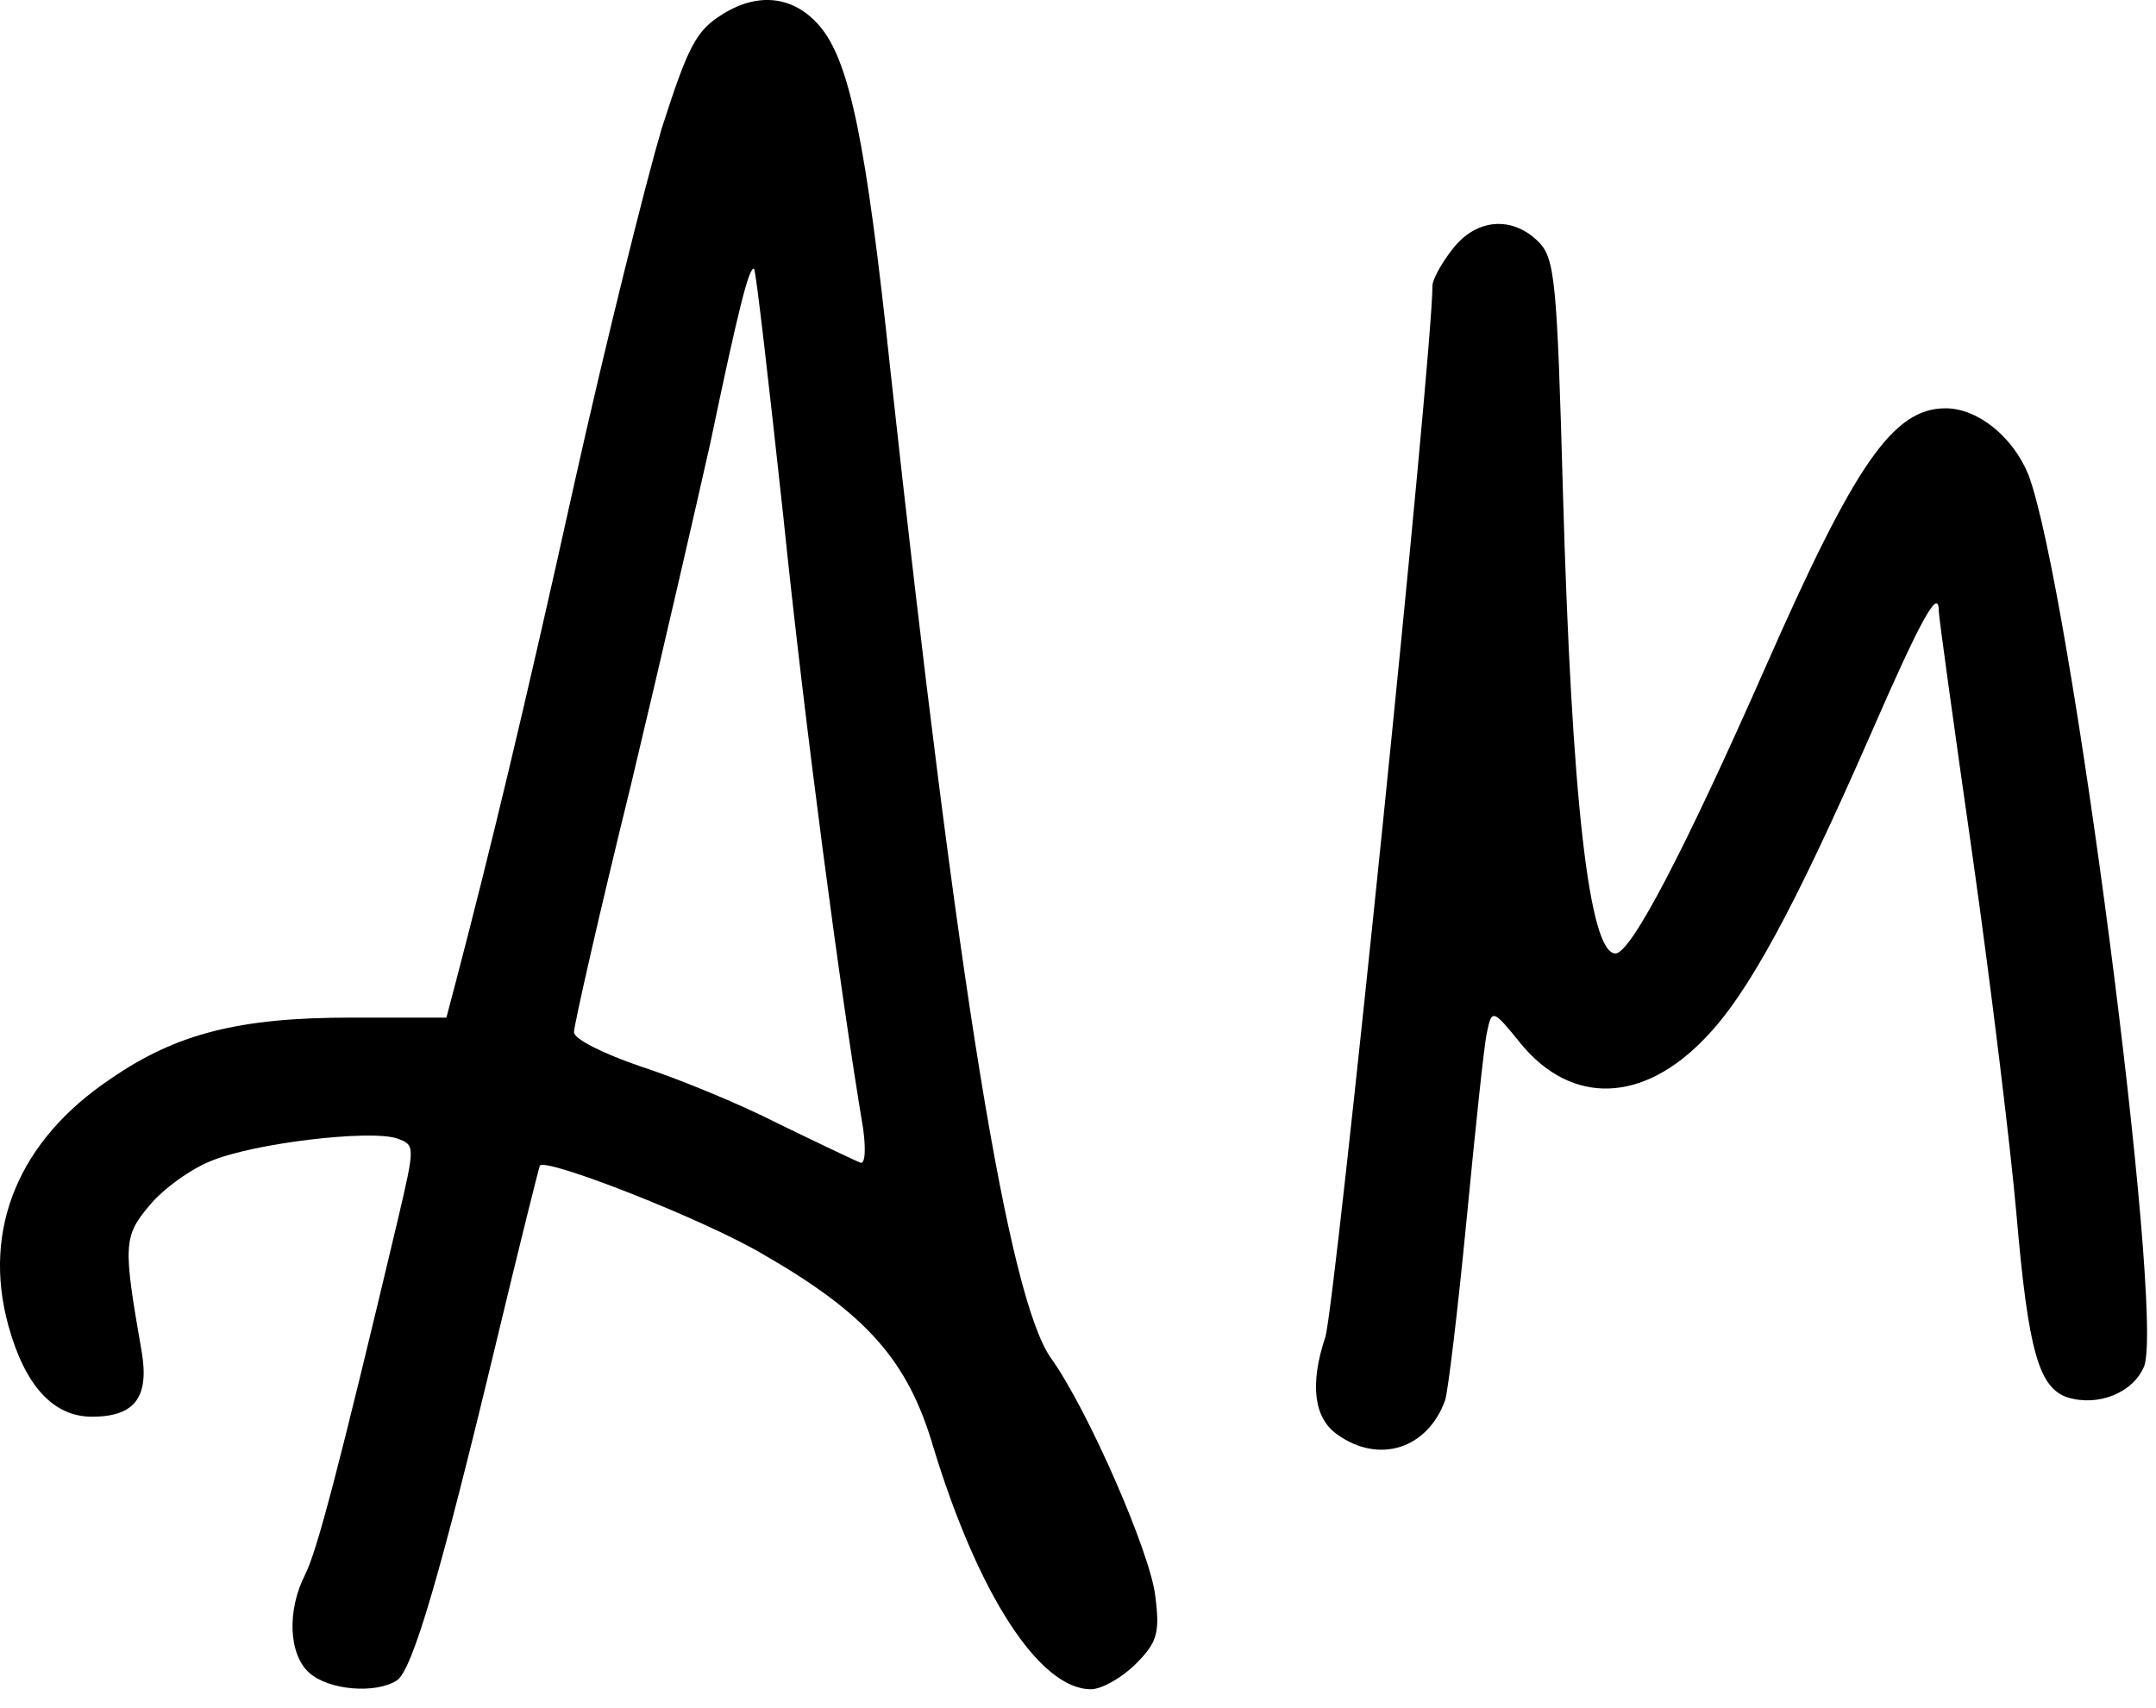
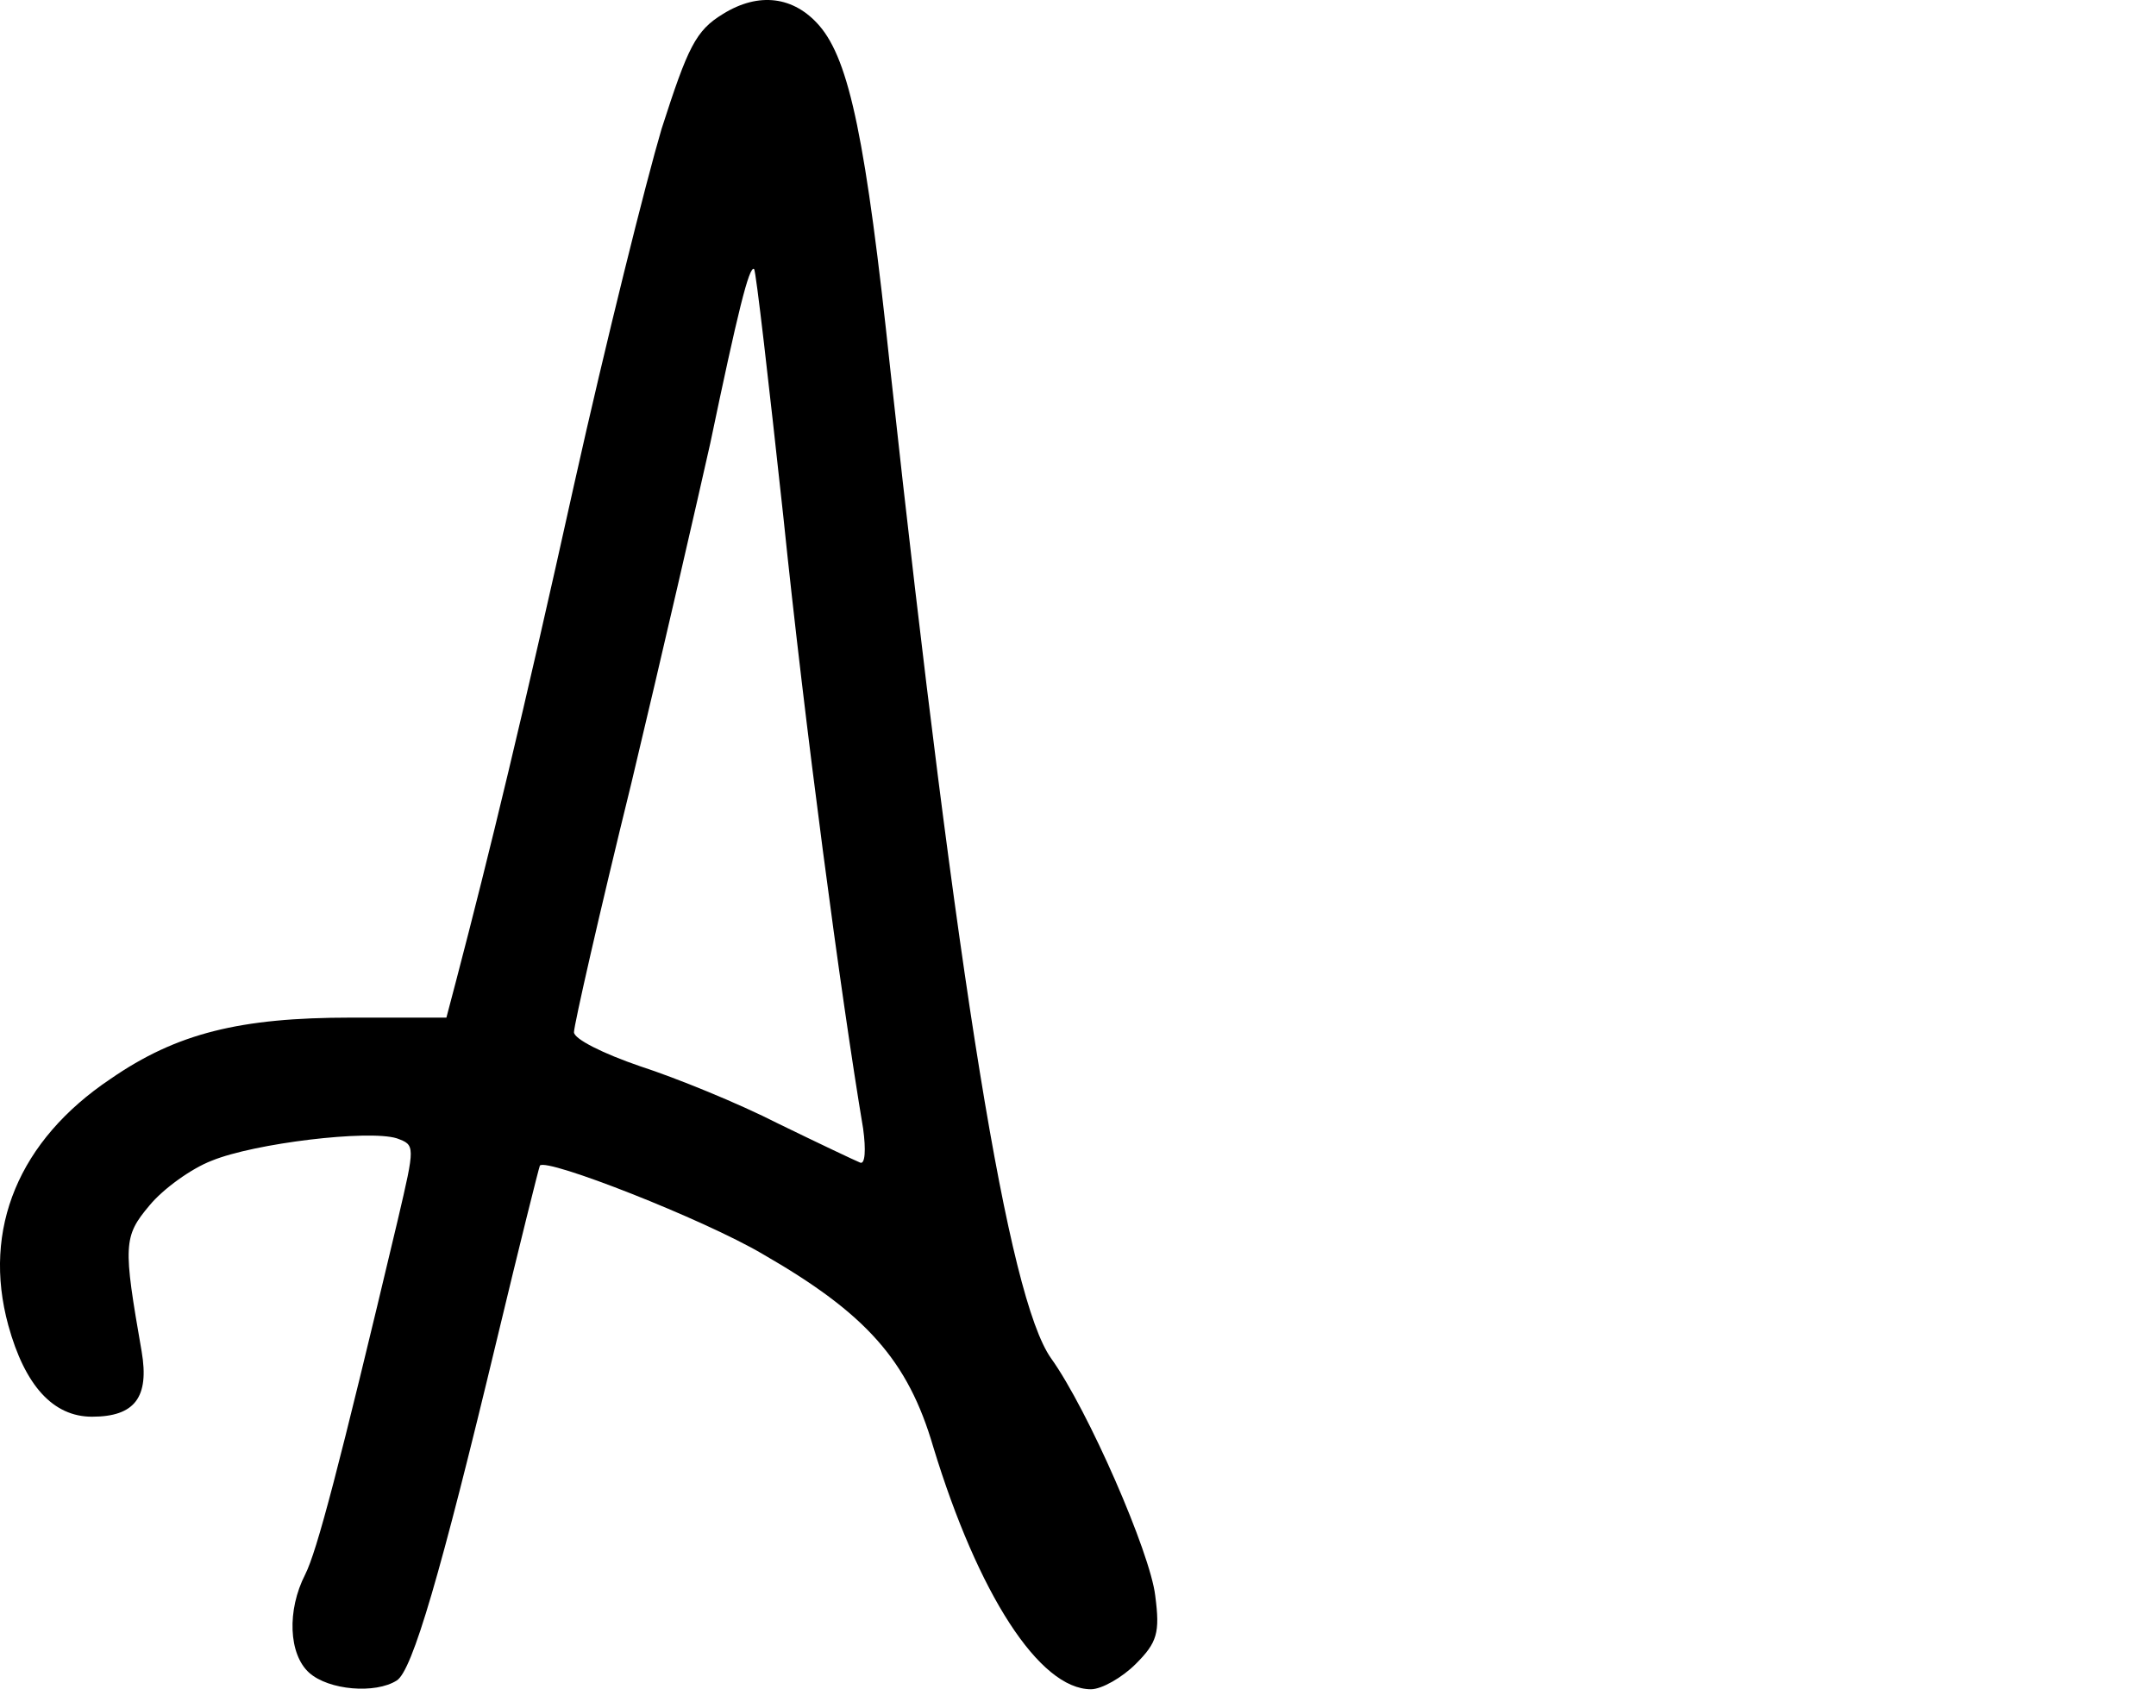
<svg xmlns="http://www.w3.org/2000/svg" width="77" height="61" viewBox="0 0 77 61" fill="none">
  <path d="M25.819 0.5C24.846 1.091 24.567 1.683 23.628 4.603C23.072 6.481 21.646 12.184 20.499 17.331C18.691 25.502 17.474 30.51 16.291 35.03L15.943 36.352H12.536C8.571 36.352 6.311 36.908 3.947 38.542C0.678 40.733 -0.644 43.898 0.295 47.34C0.887 49.496 1.895 50.609 3.286 50.609C4.816 50.609 5.338 49.913 5.059 48.279C4.399 44.489 4.399 44.176 5.338 43.063C5.824 42.472 6.833 41.742 7.563 41.463C9.093 40.837 13.162 40.351 14.17 40.664C14.831 40.907 14.831 40.907 14.205 43.585C12.084 52.521 11.319 55.408 10.901 56.242C10.241 57.529 10.31 59.094 11.04 59.754C11.736 60.38 13.405 60.519 14.17 60.032C14.726 59.685 15.735 56.242 17.752 47.827C18.552 44.489 19.247 41.707 19.282 41.637C19.525 41.359 25.124 43.55 27.245 44.802C30.931 46.923 32.426 48.592 33.33 51.687C34.93 56.938 37.12 60.345 38.964 60.345C39.346 60.345 40.076 59.928 40.563 59.441C41.328 58.676 41.432 58.329 41.259 57.007C41.085 55.477 38.859 50.365 37.538 48.522C36.008 46.367 34.2 35.204 31.8 13.227C30.931 5.021 30.34 2.169 29.262 0.917C28.358 -0.126 27.106 -0.3 25.819 0.5ZM27.975 18.443C28.74 25.885 30.027 35.552 30.826 40.316C30.931 41.081 30.896 41.602 30.722 41.533C30.548 41.463 29.227 40.837 27.801 40.142C26.375 39.412 24.15 38.508 22.863 38.09C21.542 37.638 20.499 37.117 20.499 36.873C20.499 36.63 21.403 32.631 22.55 27.971C23.663 23.312 24.915 17.852 25.367 15.835C26.341 11.176 26.758 9.472 26.932 9.611C27.001 9.68 27.453 13.645 27.975 18.443Z" fill="black" />
-   <path d="M51.889 8.884C51.472 9.405 51.159 9.996 51.159 10.205C51.159 12.709 47.682 46.682 47.334 47.76C46.777 49.43 46.916 50.647 47.751 51.238C49.246 52.316 50.985 51.759 51.611 50.021C51.715 49.708 52.063 46.822 52.376 43.588C52.689 40.354 53.002 37.328 53.106 36.876C53.28 36.042 53.315 36.042 54.323 37.294C56.132 39.484 58.67 39.415 60.895 37.085C62.425 35.52 64.095 32.425 66.807 26.236C68.58 22.167 69.241 20.95 69.241 21.819C69.241 22.028 69.797 26.027 70.458 30.652C71.119 35.312 71.814 41.049 72.023 43.449C72.44 48.282 72.823 49.569 73.831 49.916C74.944 50.264 76.196 49.742 76.578 48.804C77.309 46.822 73.936 20.881 72.44 16.951C71.884 15.595 70.632 14.586 69.485 14.586C67.607 14.586 66.251 16.569 63.051 23.836C60.2 30.304 58.253 34.06 57.696 34.06C56.758 34.06 56.132 28.6 55.819 17.577C55.61 10.101 55.54 9.231 54.949 8.64C54.01 7.701 52.724 7.806 51.889 8.884Z" fill="black" />
</svg>